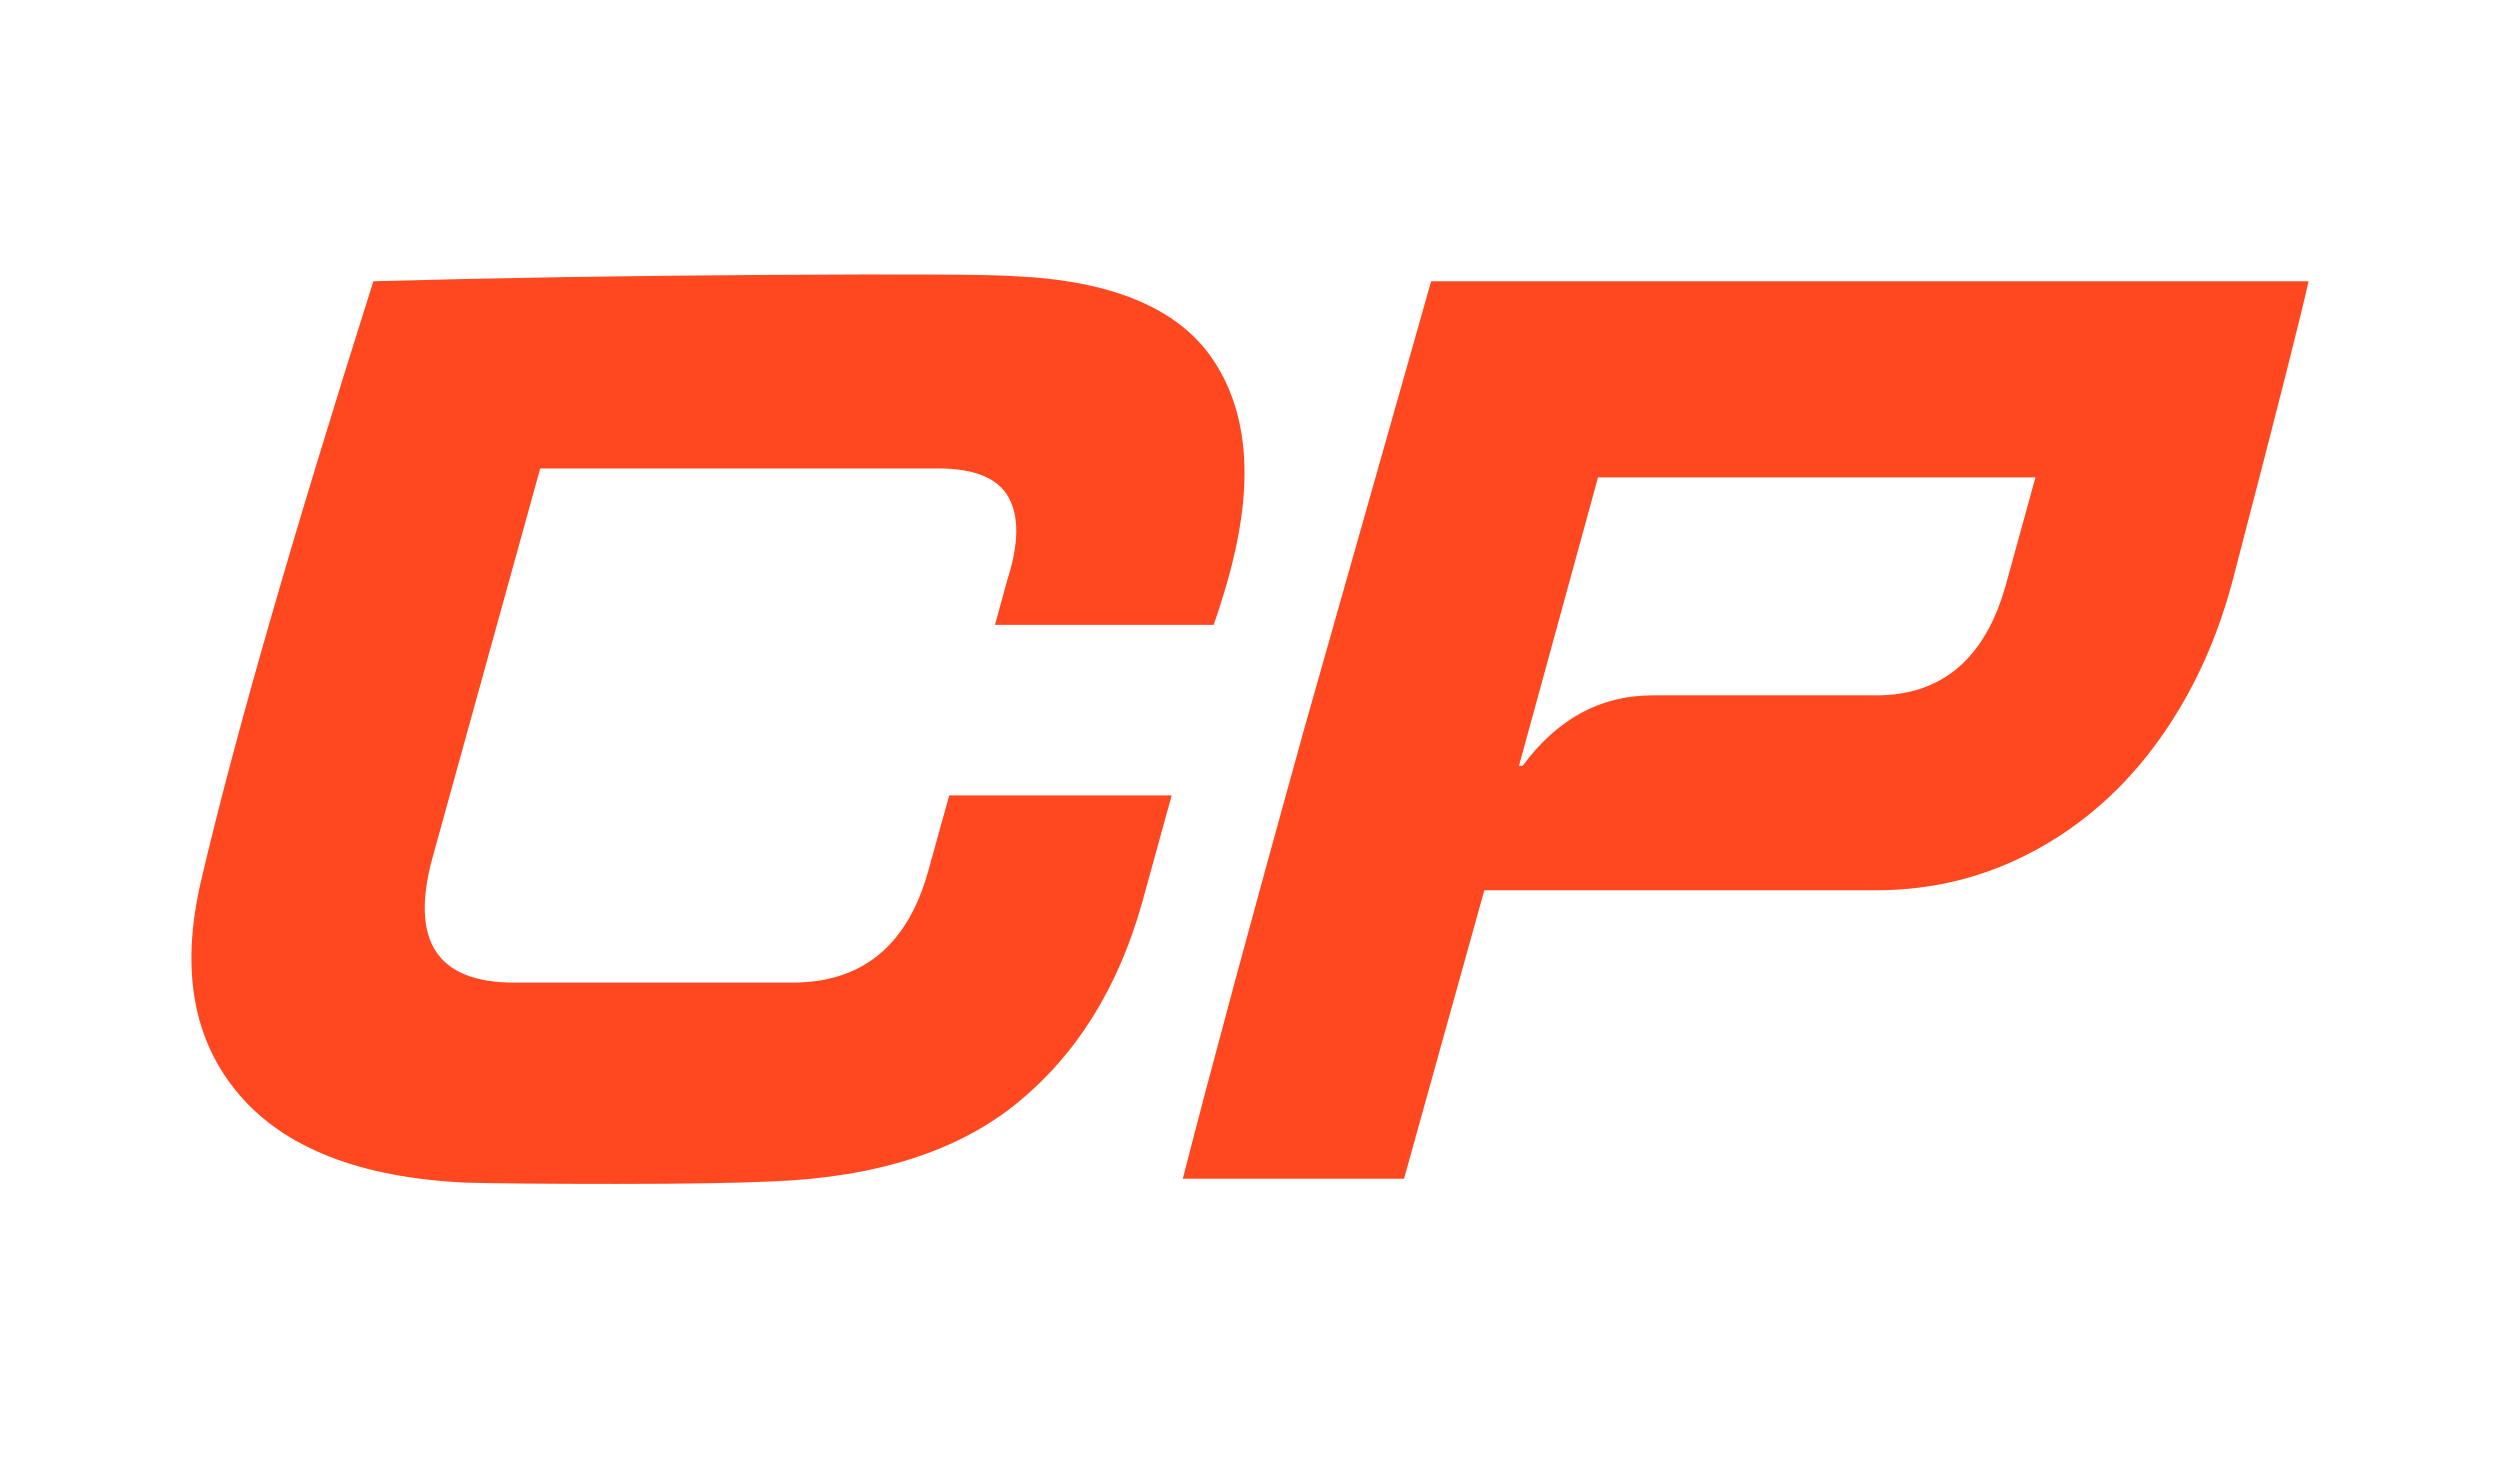
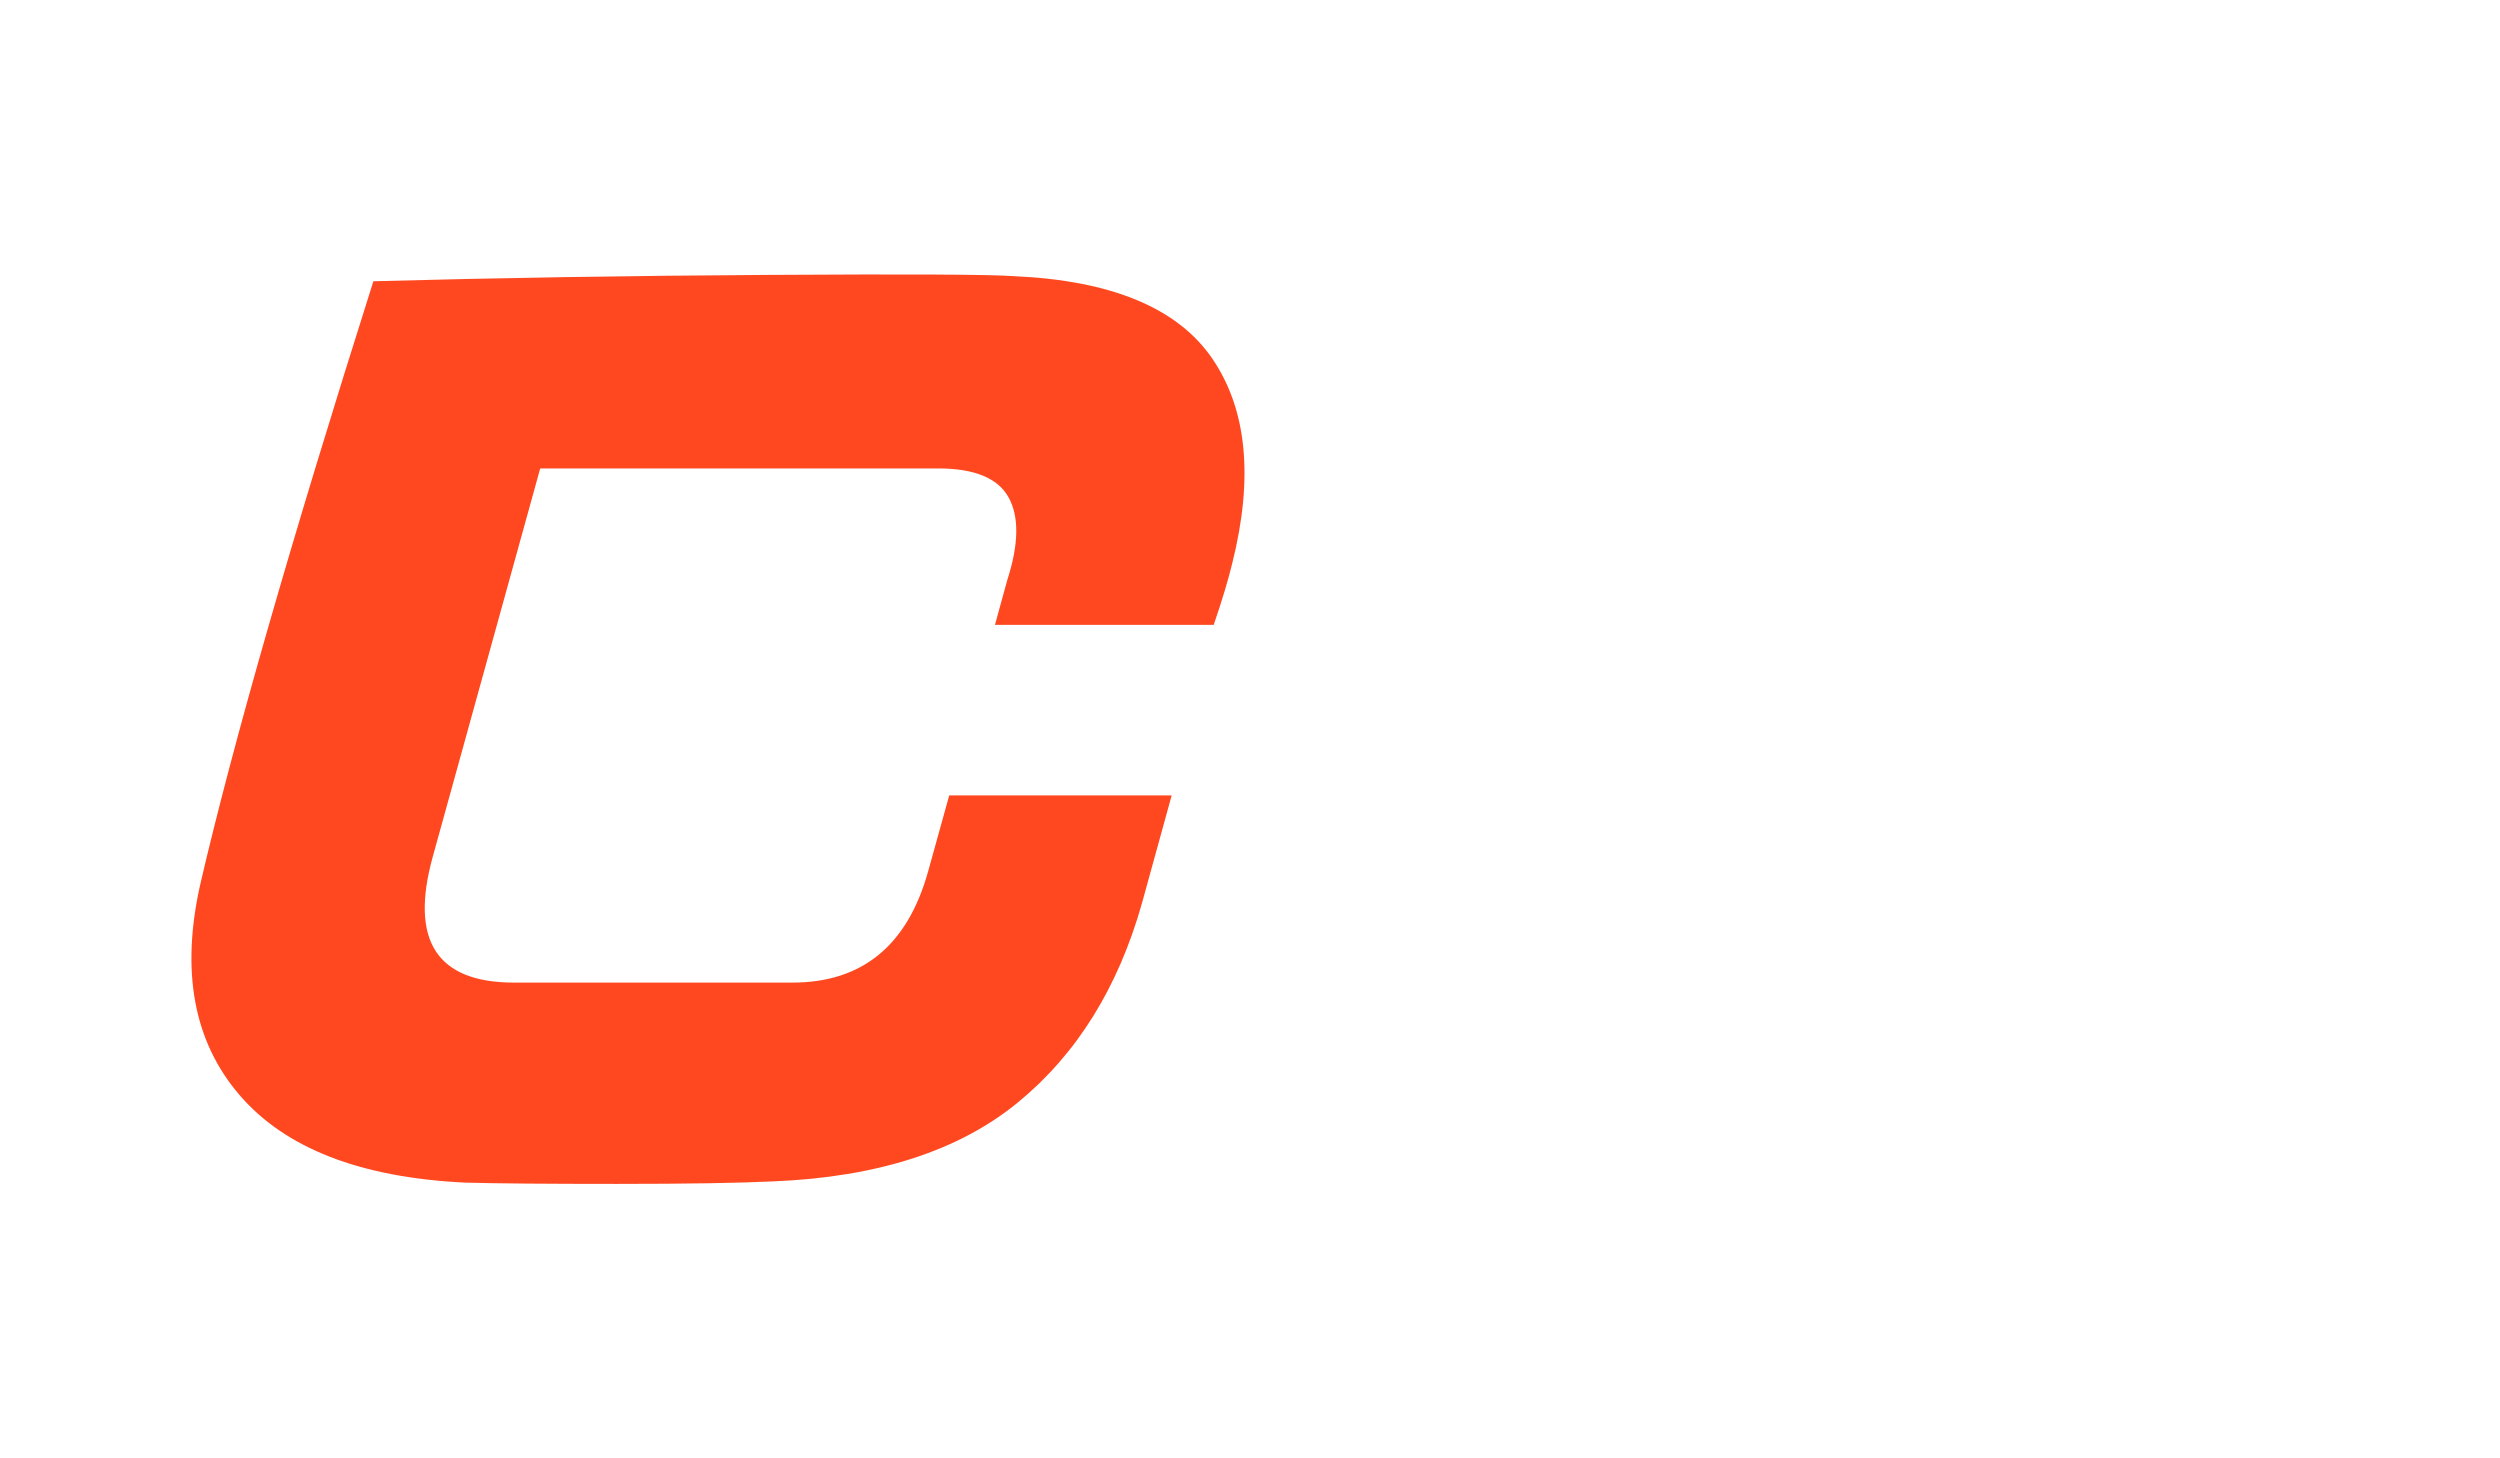
<svg xmlns="http://www.w3.org/2000/svg" width="48" height="28" viewBox="0 0 48 28" fill="none">
  <path d="M8.925 22.706C6.916 22.608 5.473 22.046 4.595 21.02C3.717 19.995 3.468 18.644 3.847 16.971C4.48 14.246 5.587 10.39 7.169 5.4C9.542 5.335 12.076 5.294 14.773 5.278C17.47 5.261 19.032 5.27 19.459 5.302C21.341 5.384 22.615 5.914 23.279 6.89C23.943 7.866 24.07 9.175 23.659 10.816C23.579 11.144 23.461 11.538 23.303 11.998H19.103L19.34 11.136C19.562 10.447 19.57 9.918 19.364 9.548C19.159 9.179 18.708 8.994 18.012 8.994H10.372L8.308 16.453C7.864 18.062 8.387 18.866 9.873 18.866H15.212C16.556 18.866 17.426 18.152 17.822 16.724L18.225 15.272H22.496L21.926 17.34C21.468 18.964 20.673 20.241 19.542 21.168C18.411 22.095 16.849 22.6 14.856 22.682C14.191 22.714 13.187 22.731 11.843 22.731C10.498 22.731 9.525 22.723 8.924 22.706L8.925 22.706Z" fill="#FF481F" />
-   <path d="M22.71 22.632C23.247 20.531 24.023 17.66 25.035 14.016L27.478 5.4H44.324C44.197 5.991 43.723 7.862 42.901 11.013C42.6 12.211 42.121 13.27 41.465 14.189C40.809 15.108 40.01 15.822 39.069 16.33C38.128 16.839 37.111 17.093 36.02 17.093H28.499L26.957 22.632H22.71ZM29.163 14.705H29.234C29.899 13.803 30.729 13.351 31.726 13.351H36.02C37.285 13.351 38.116 12.646 38.511 11.234L39.081 9.166H30.682L29.164 14.705L29.163 14.705Z" fill="#FF481F" />
</svg>